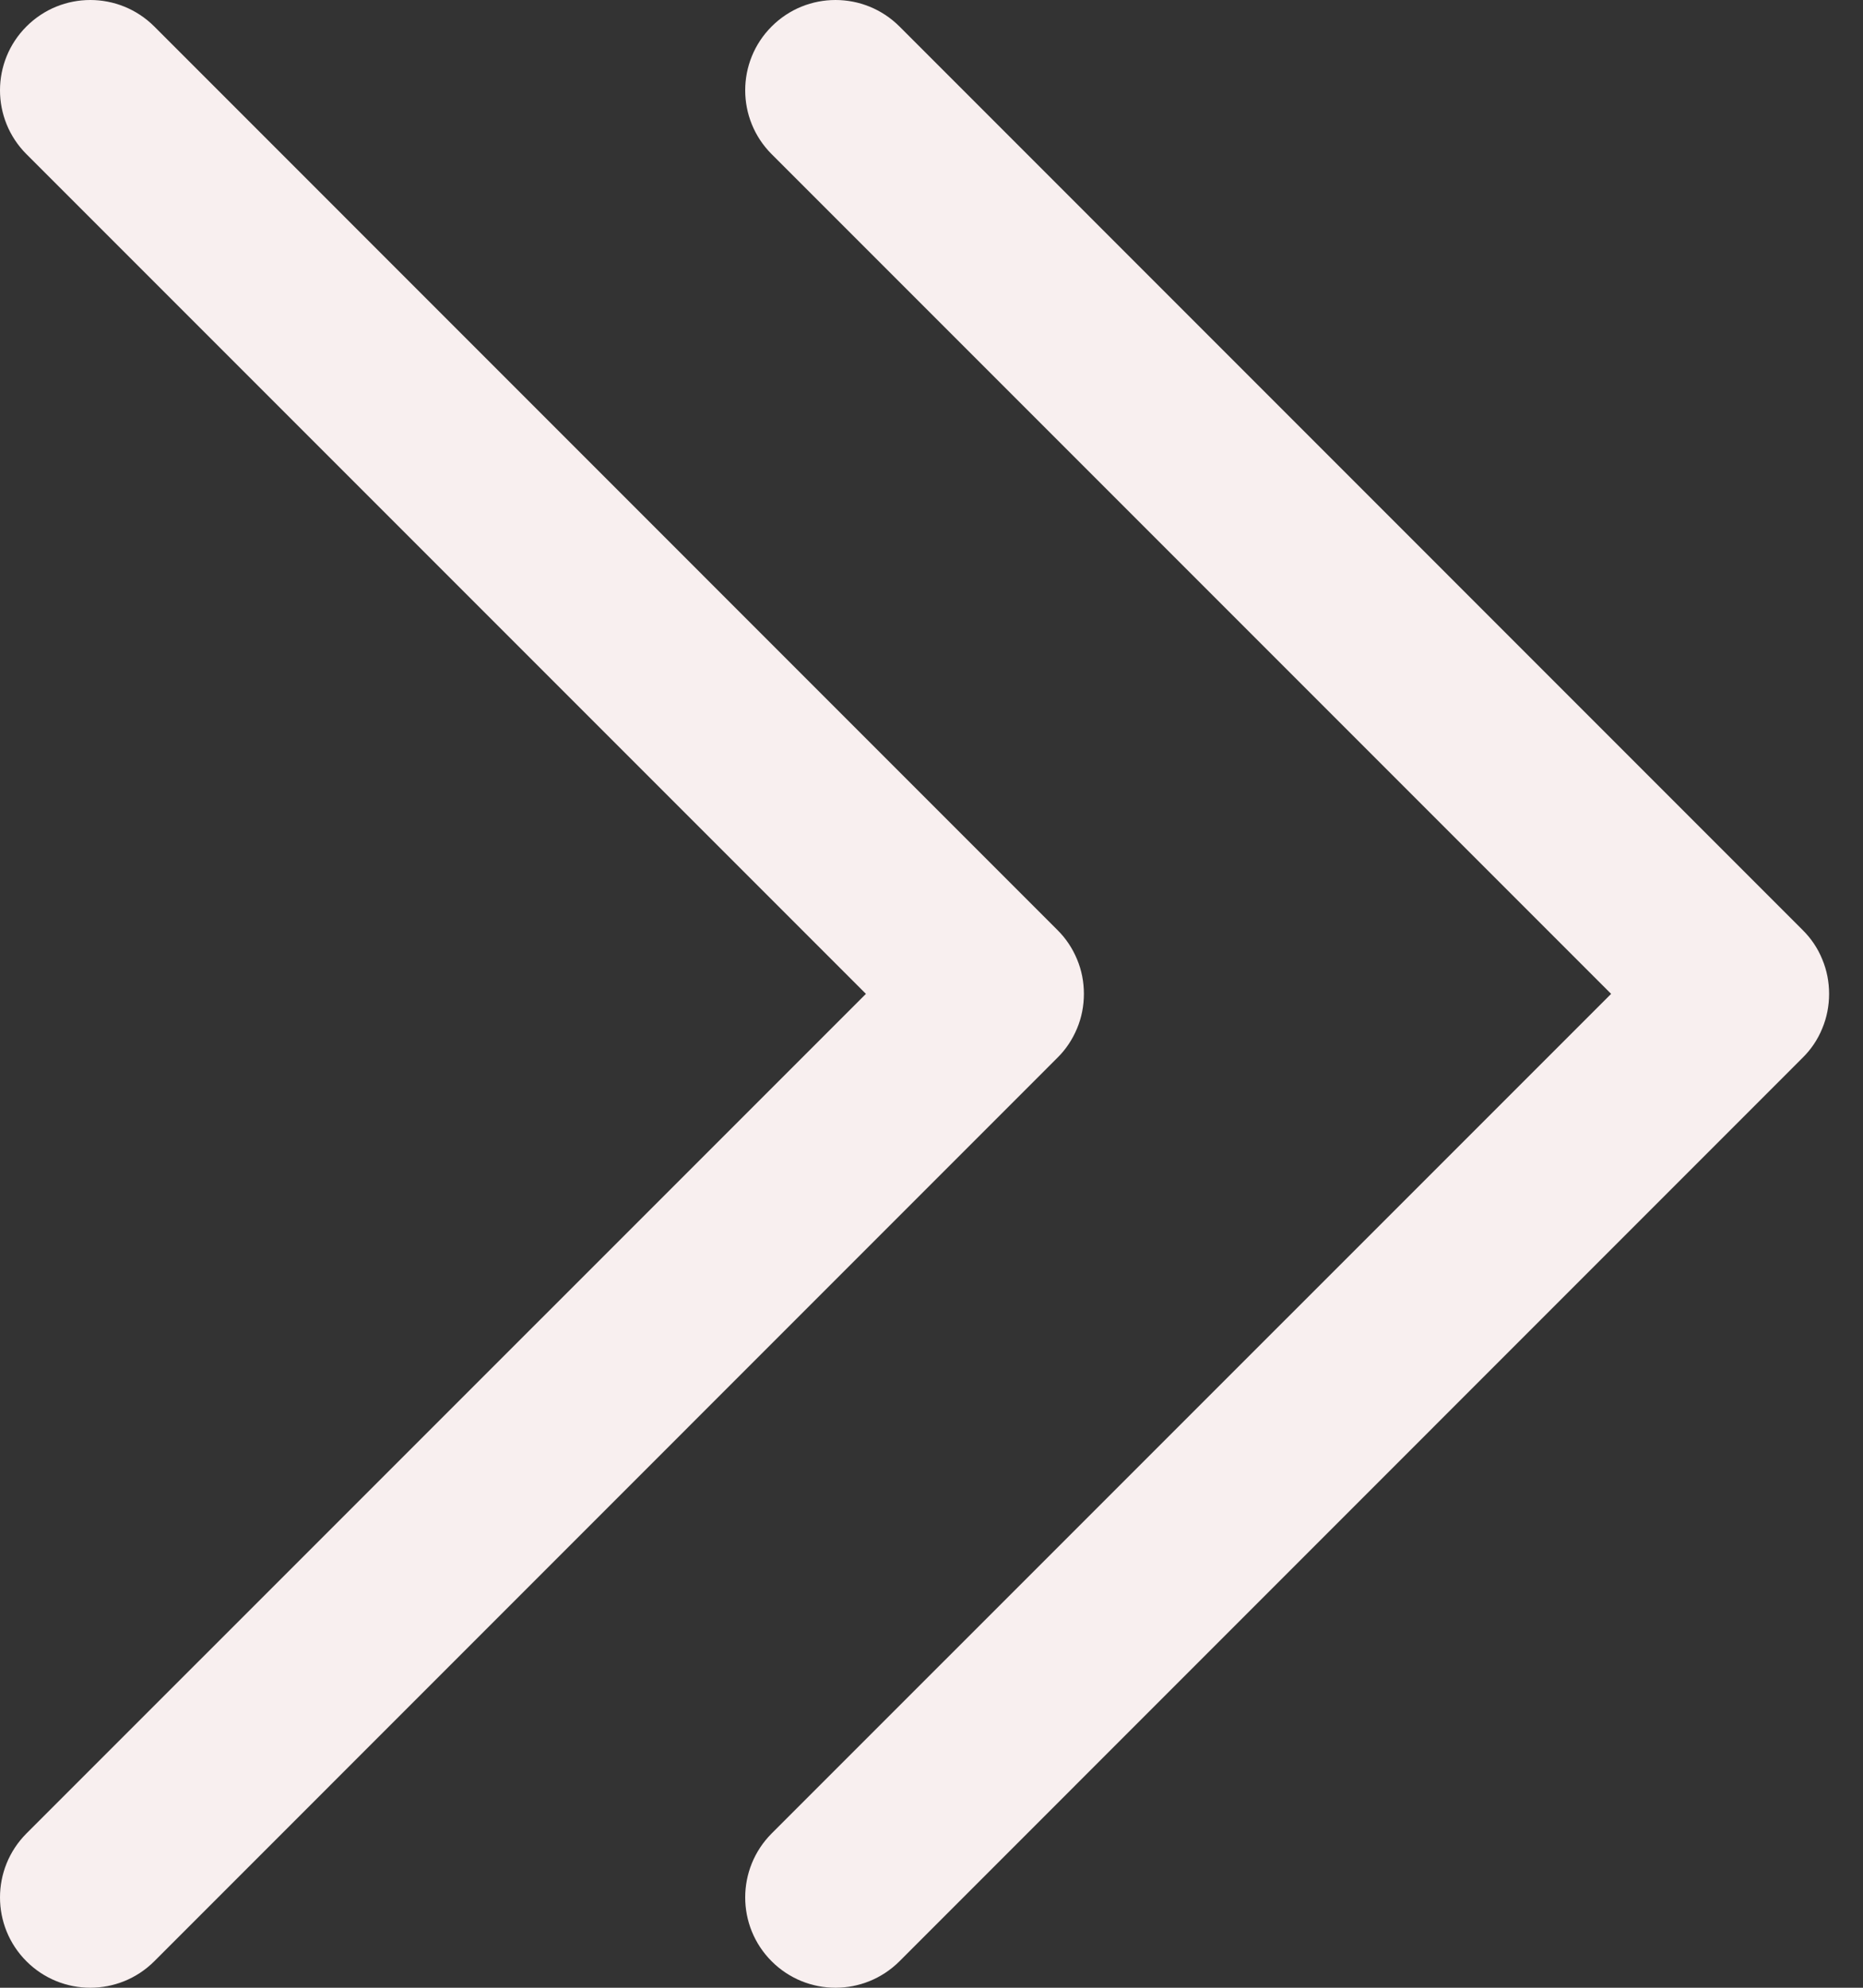
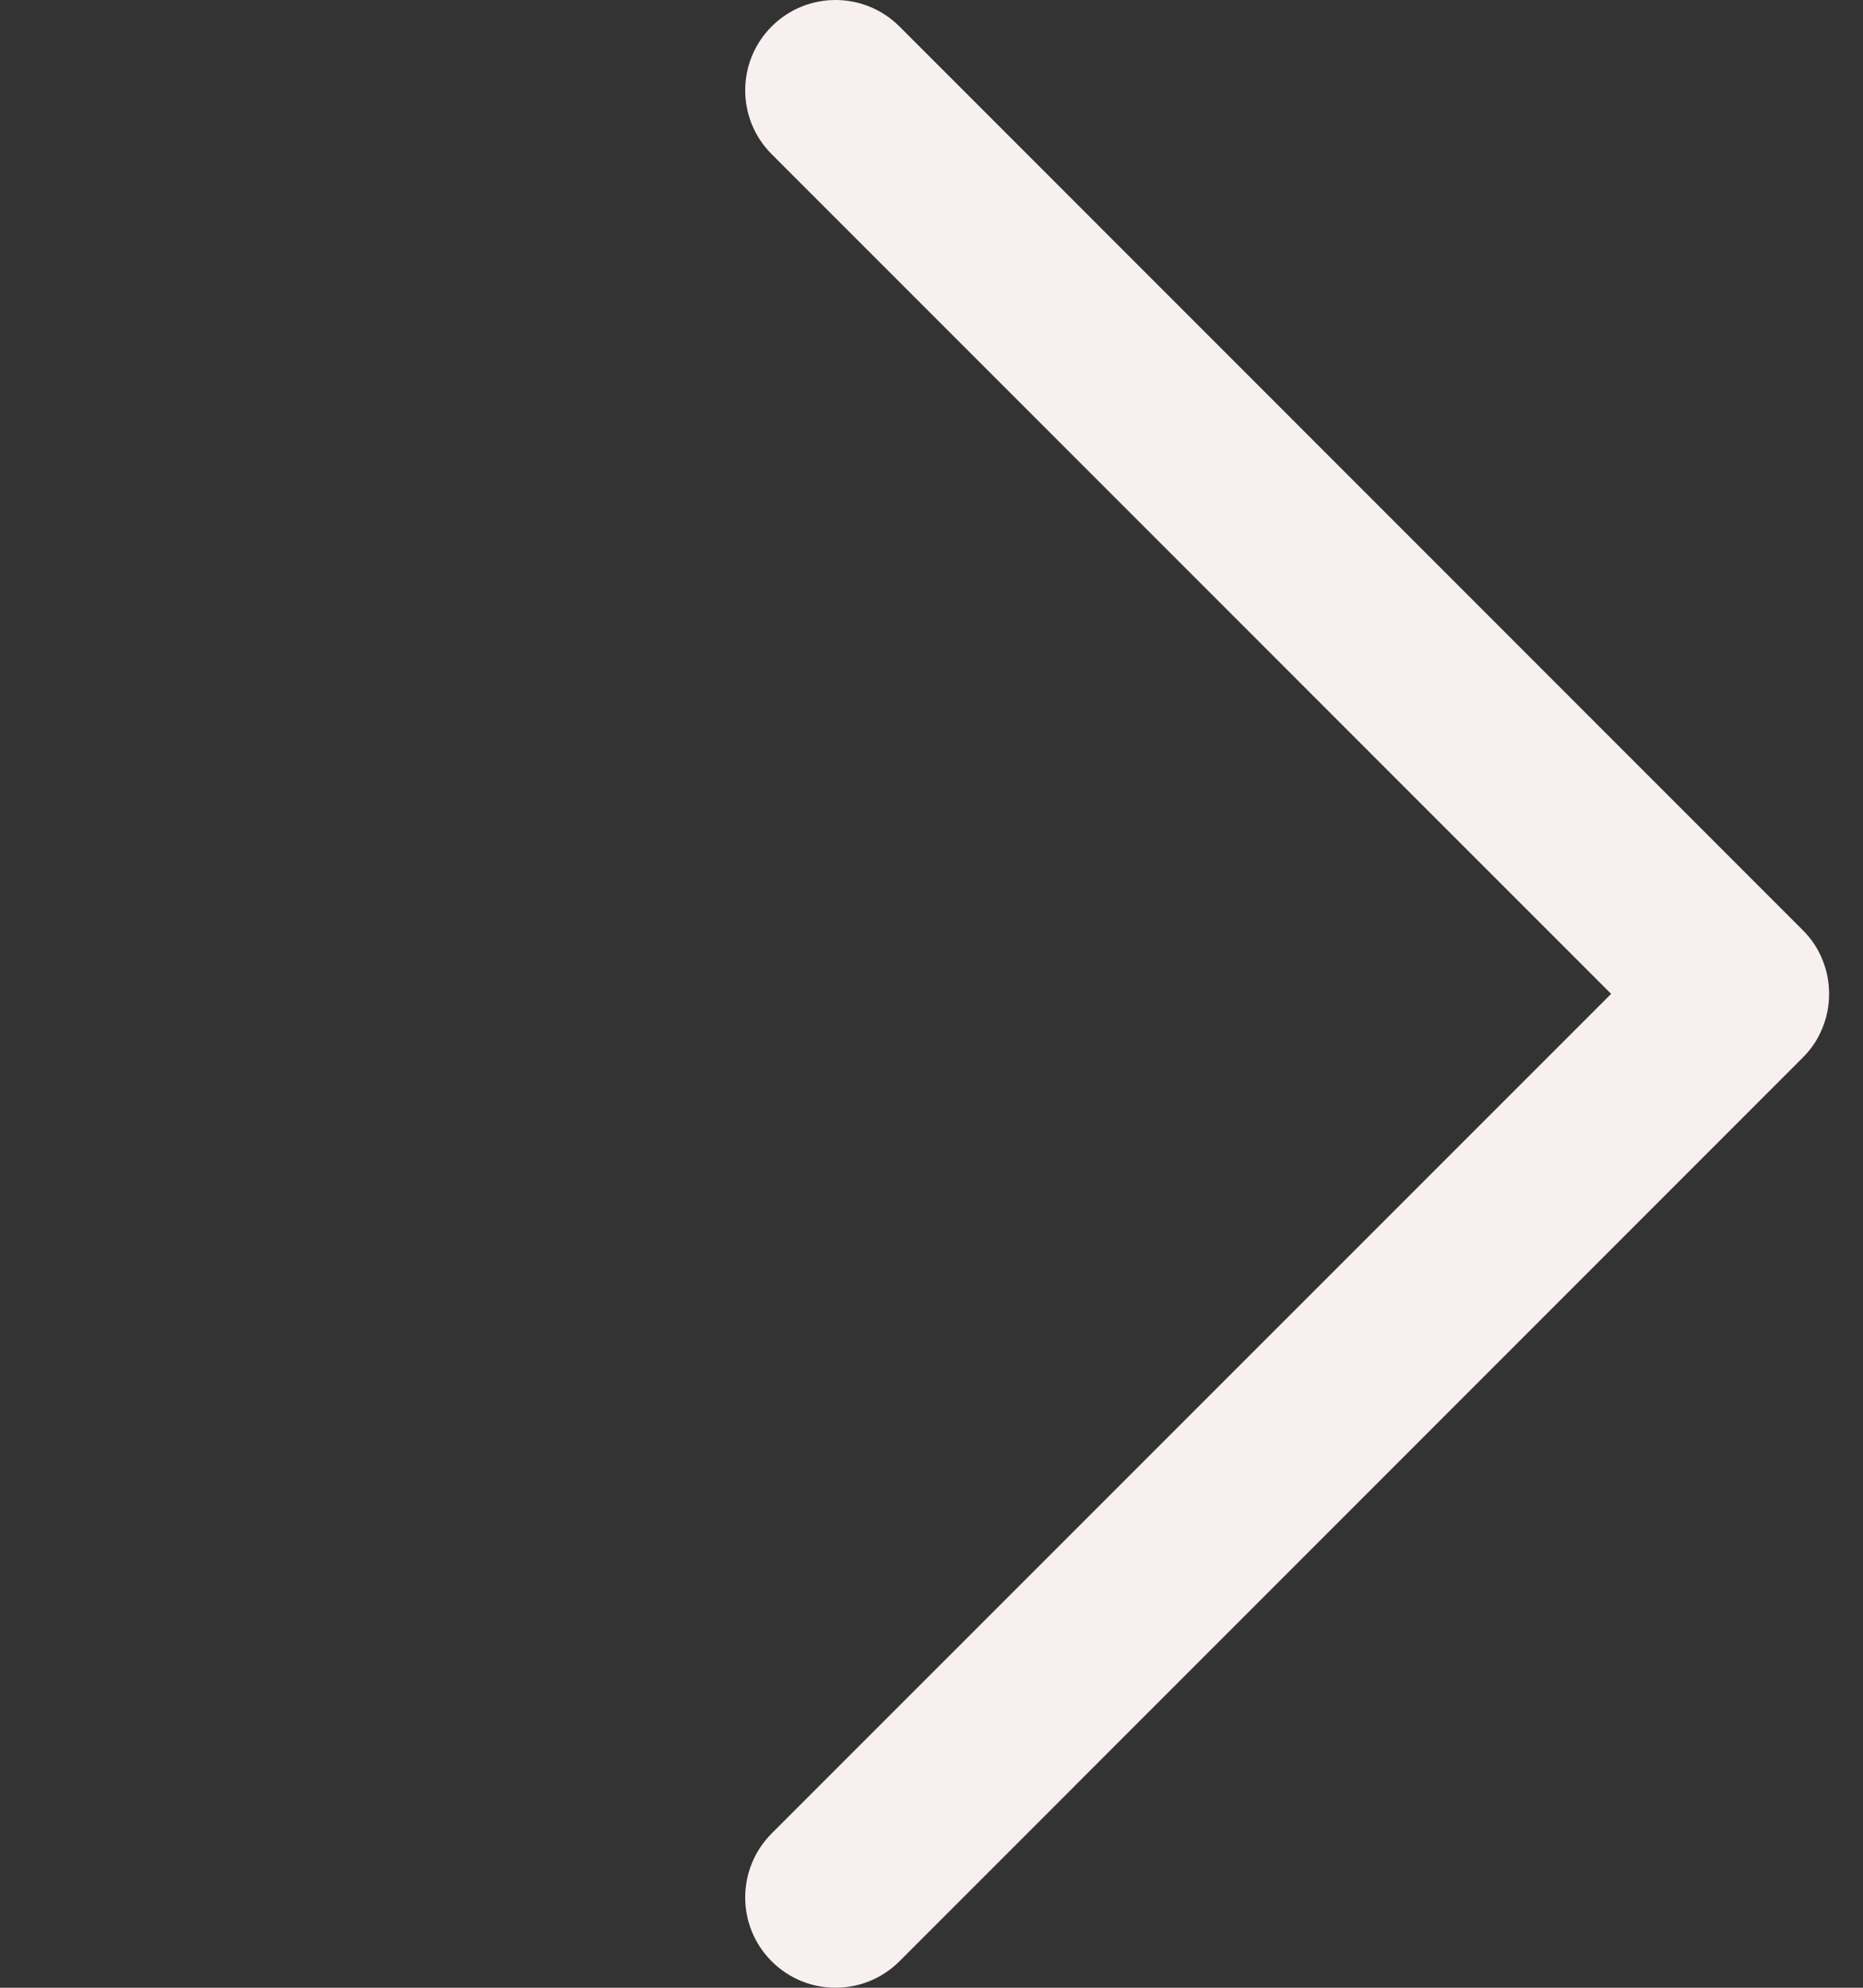
<svg xmlns="http://www.w3.org/2000/svg" width="15" height="16" viewBox="0 0 15 16" fill="none">
  <rect x="0" y="0" width="15" height="16" fill="#333333" stroke="none" />
-   <path d="M8.727 8C8.727 8.095 8.709 8.19 8.672 8.278C8.635 8.367 8.582 8.447 8.514 8.514L1.242 15.787C0.957 16.071 0.497 16.071 0.213 15.787C-0.071 15.503 -0.071 15.043 0.213 14.758L6.972 8L0.213 1.241C-0.071 0.957 -0.071 0.497 0.213 0.213C0.497 -0.071 0.957 -0.071 1.242 0.213L8.514 7.486C8.582 7.553 8.635 7.633 8.672 7.722C8.709 7.81 8.727 7.904 8.727 8Z" fill="#F8EFEF" />
  <path d="M14.727 8C14.727 8.095 14.709 8.19 14.672 8.278C14.636 8.367 14.582 8.447 14.514 8.514L7.242 15.787C6.957 16.071 6.497 16.071 6.213 15.787C5.929 15.503 5.929 15.043 6.213 14.758L12.972 8L6.213 1.241C5.929 0.957 5.929 0.497 6.213 0.213C6.497 -0.071 6.957 -0.071 7.242 0.213L14.514 7.486C14.582 7.553 14.636 7.633 14.672 7.722C14.709 7.81 14.727 7.904 14.727 8Z" fill="#F8EFEF" />
</svg>